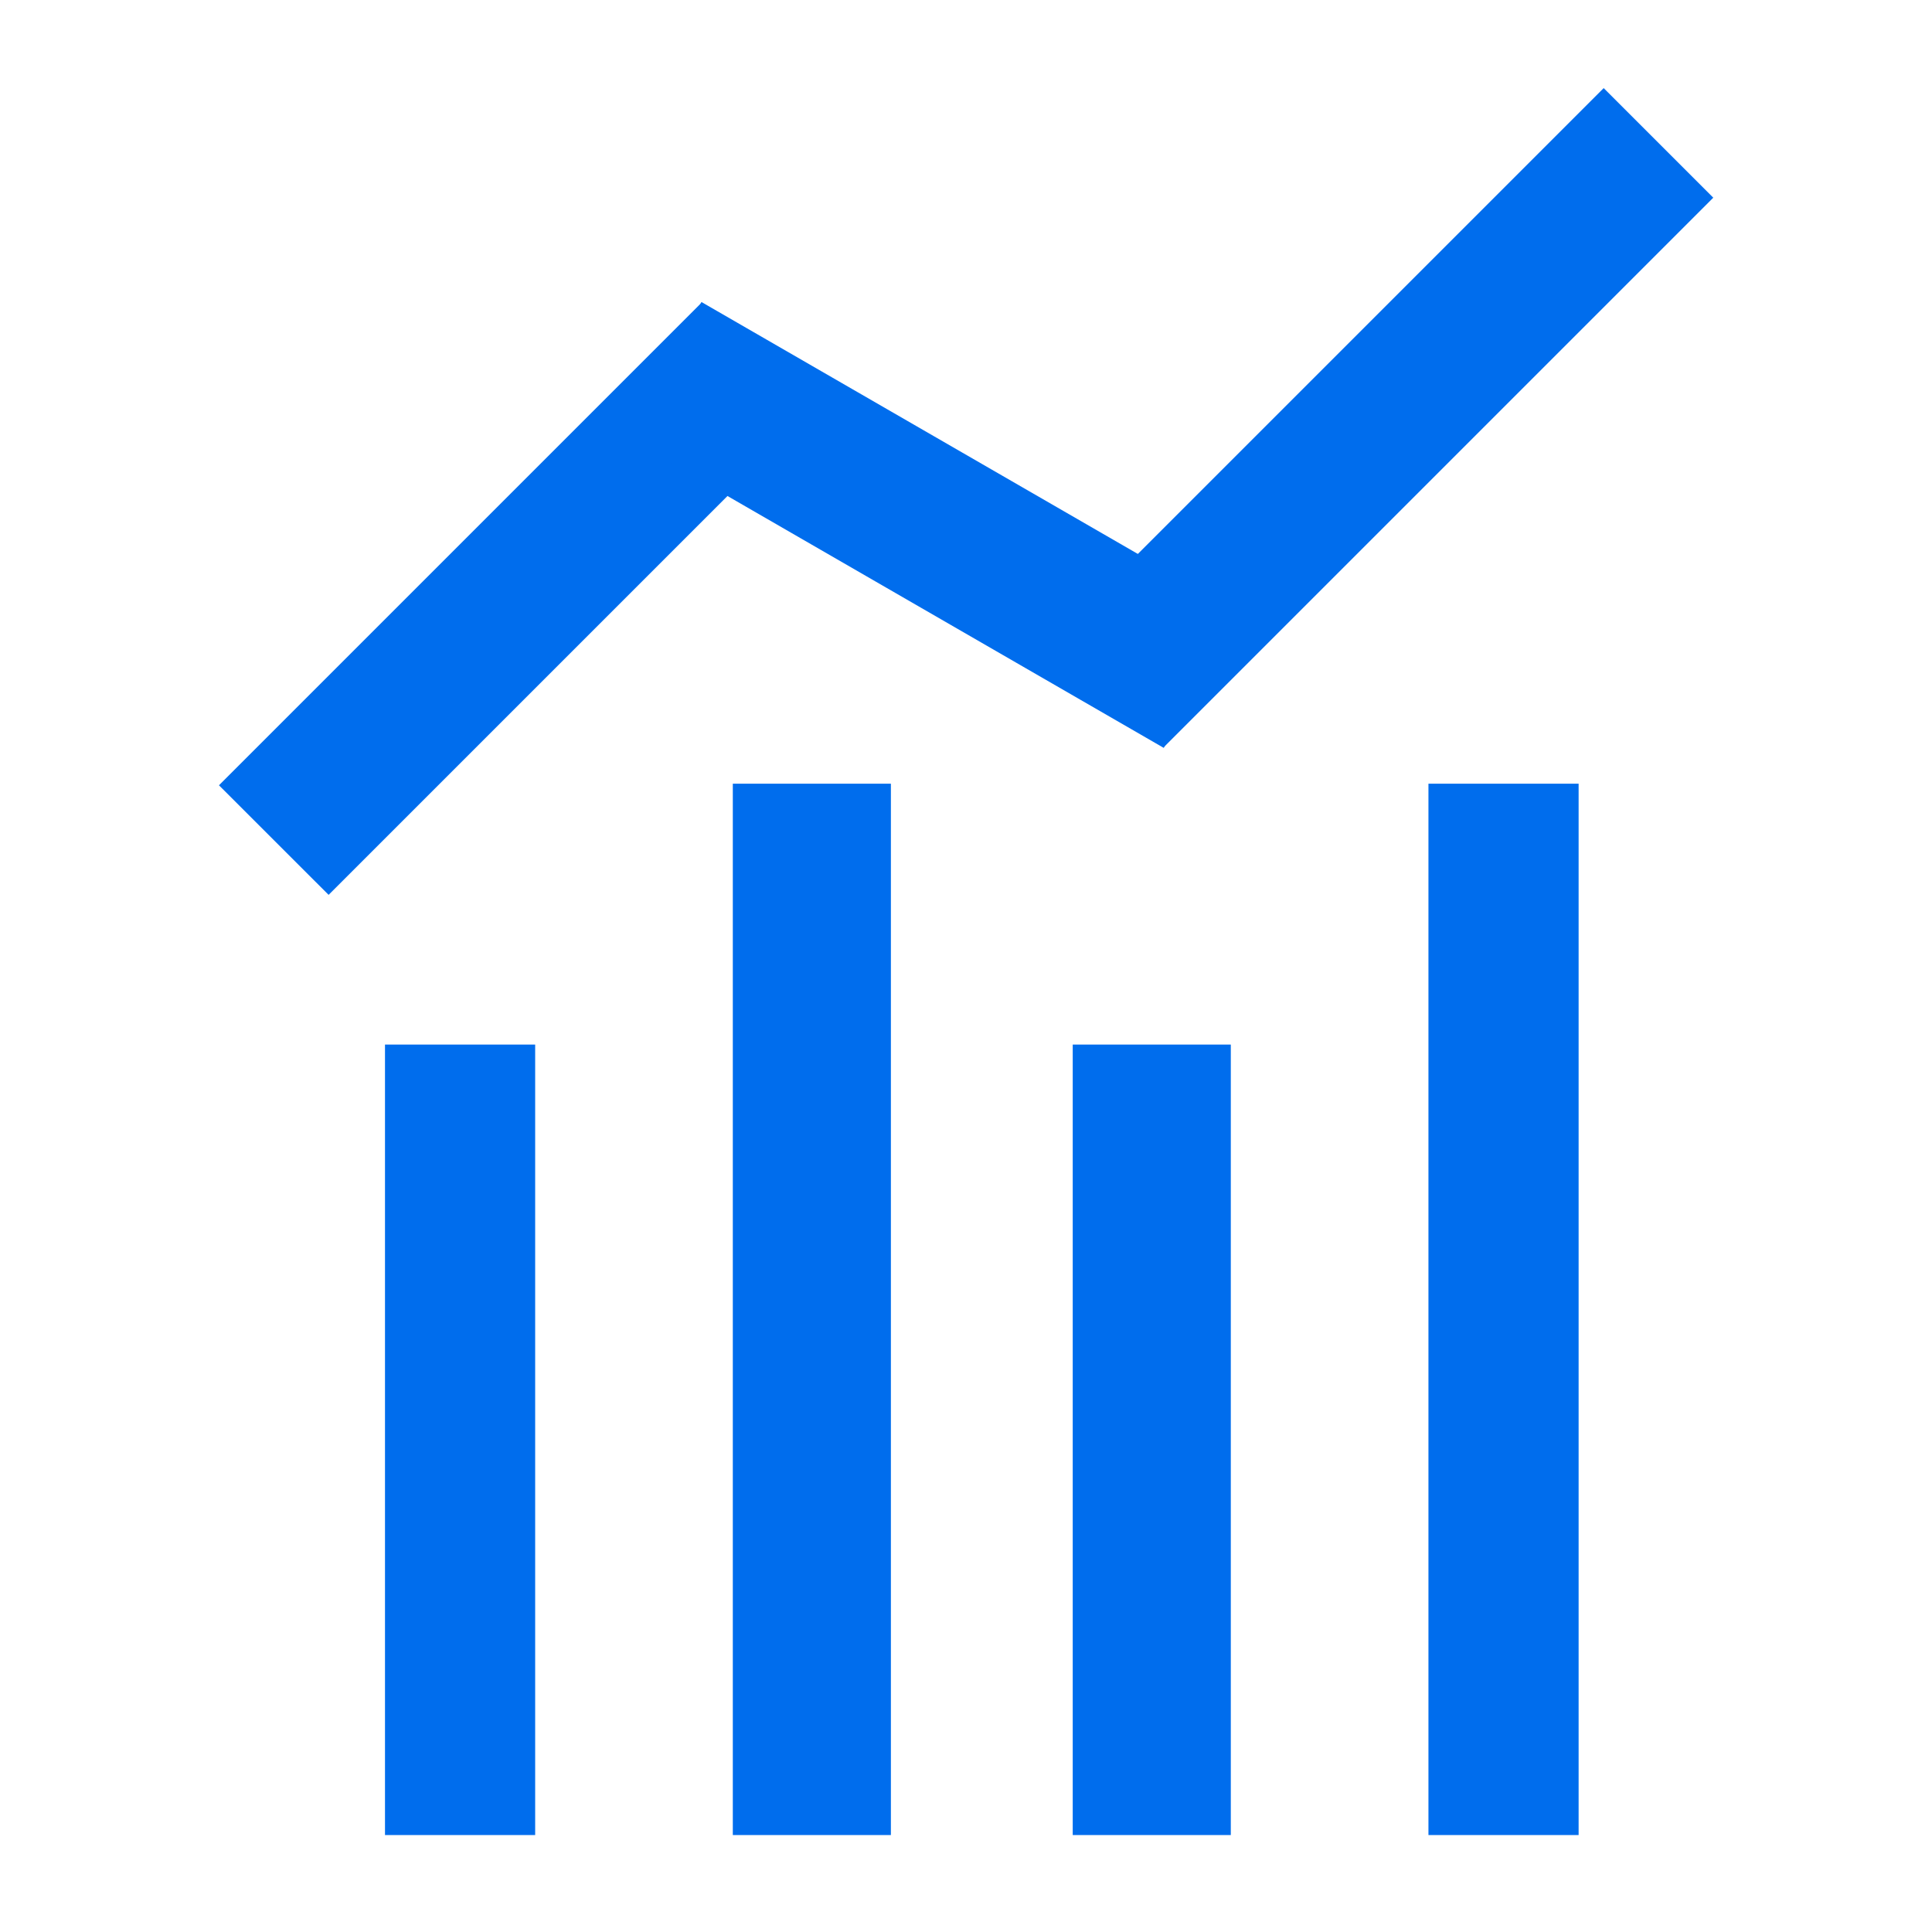
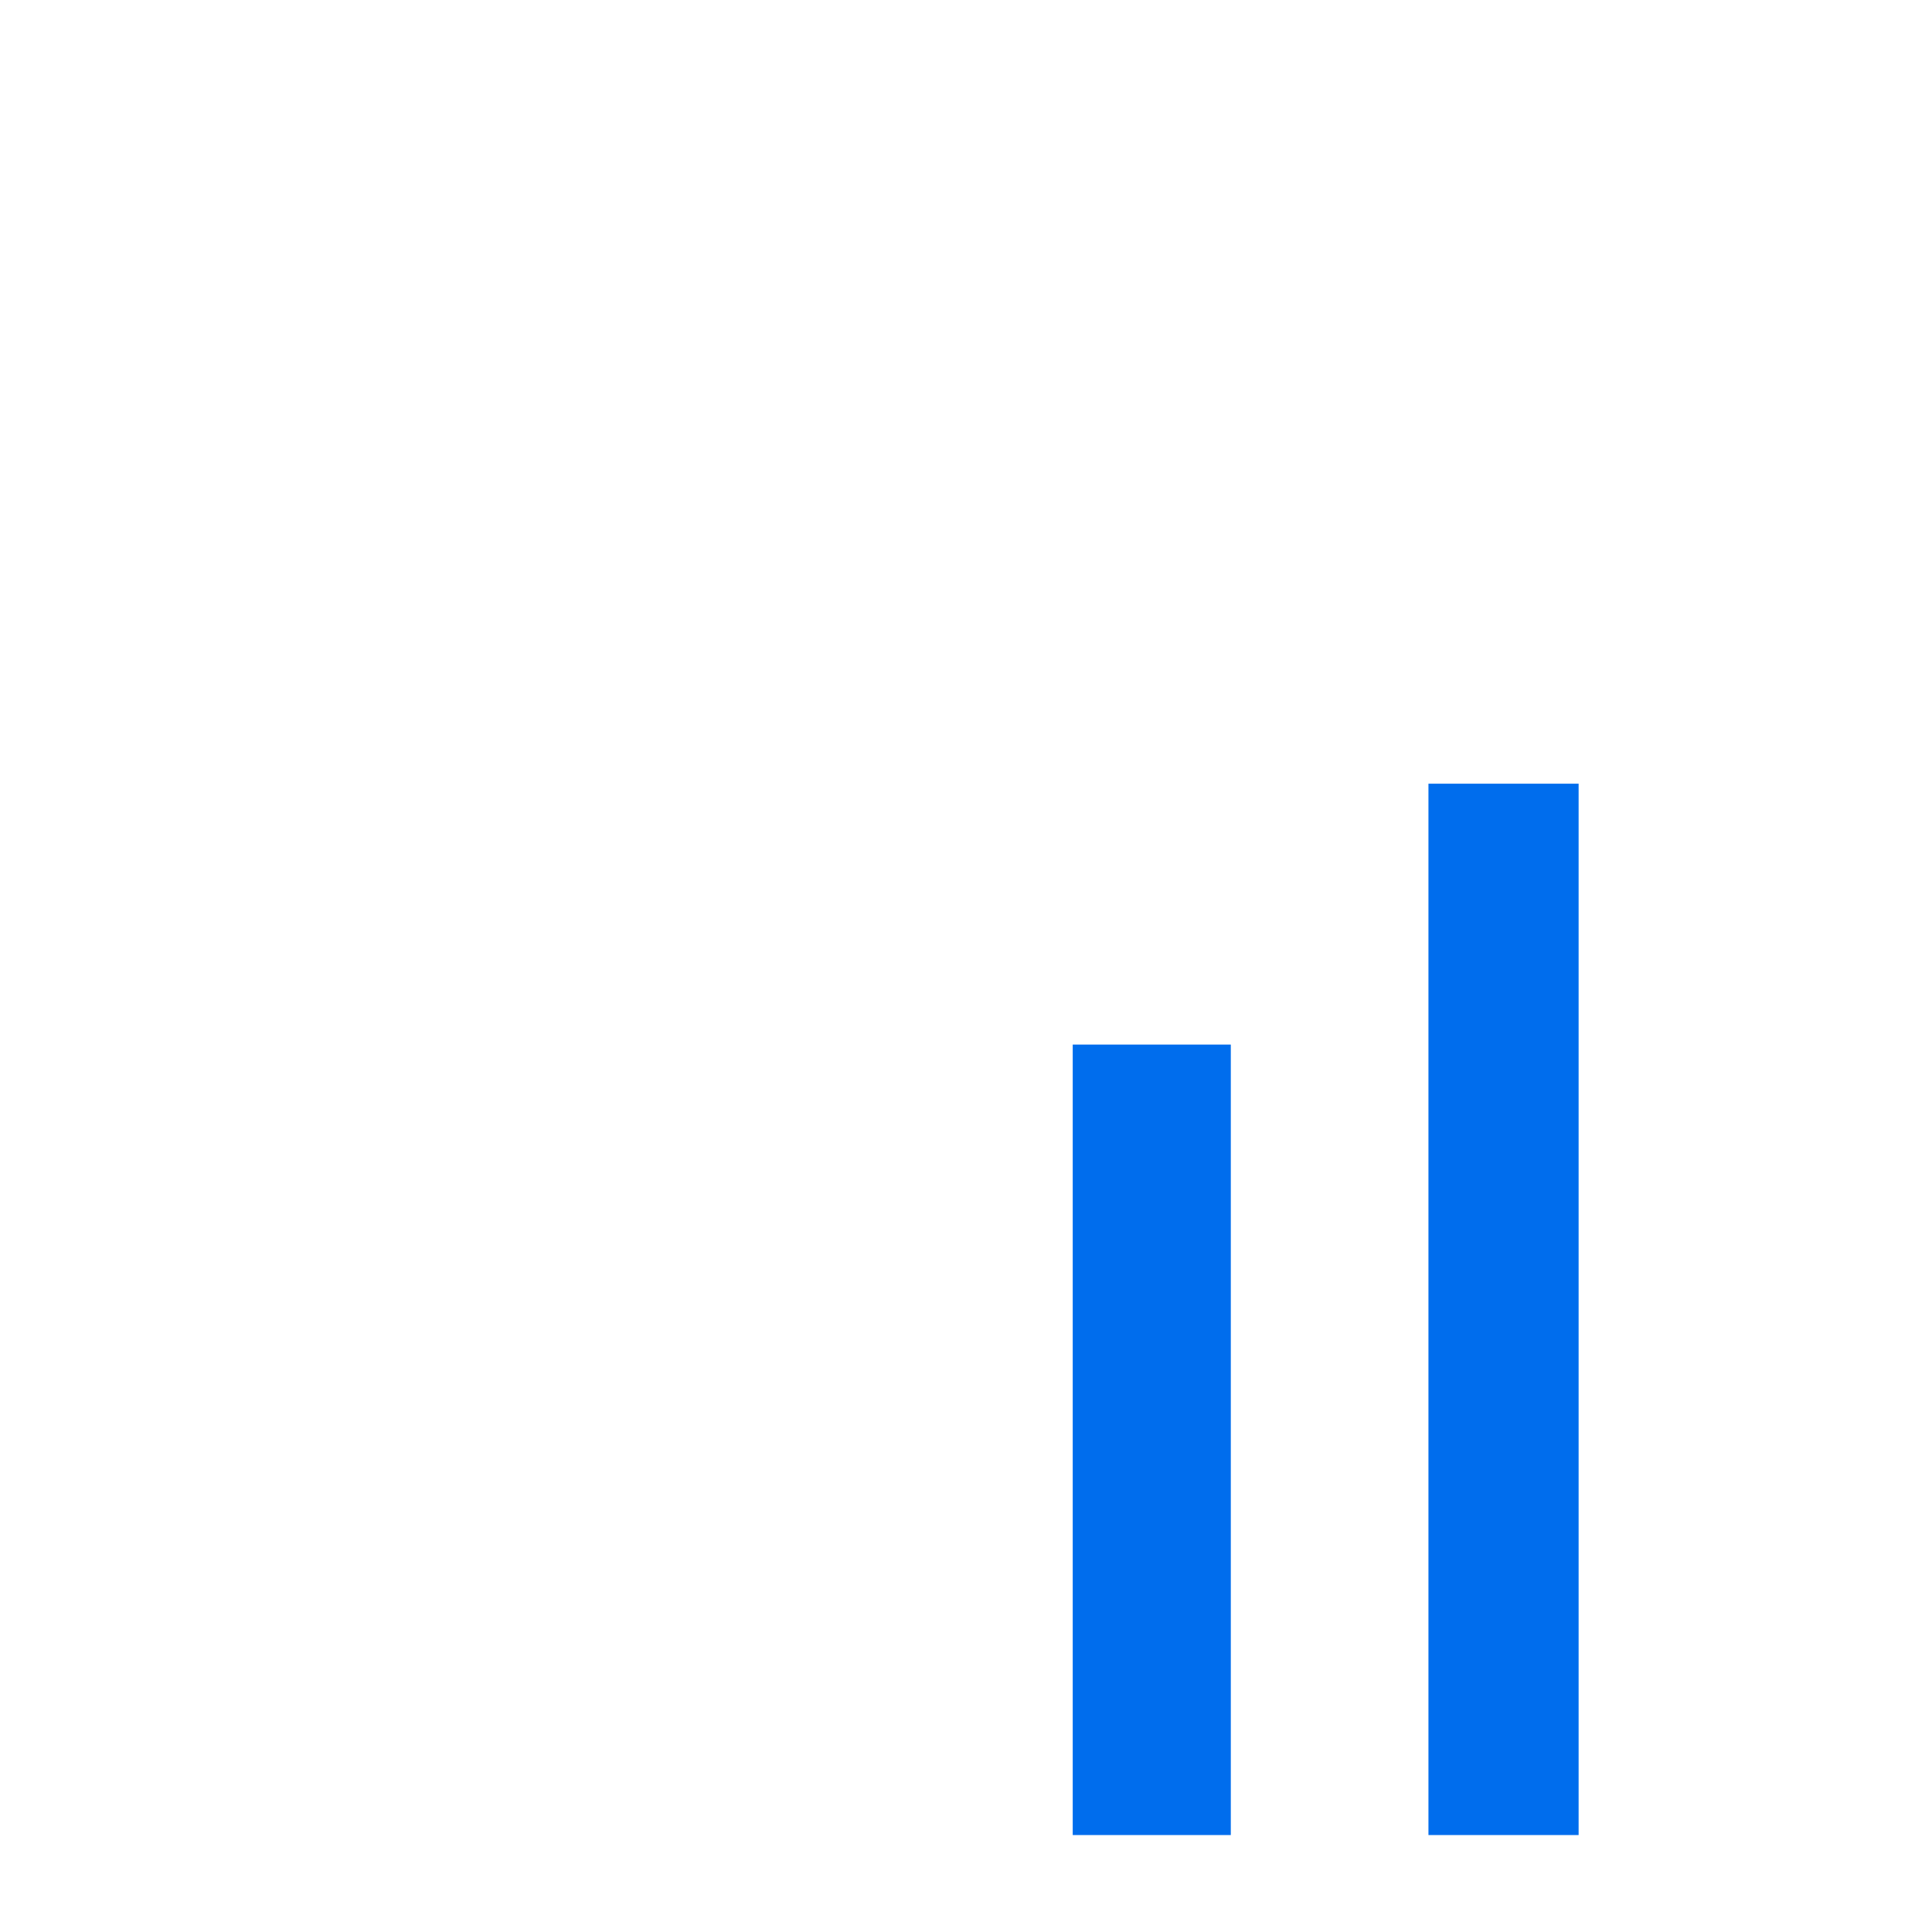
<svg xmlns="http://www.w3.org/2000/svg" width="32" height="32px" viewBox="0 0 32 33" fill="none" style="margin-right: 24px; margin-left: 4px;">
  <path d="M17.823 17.842V31.344H20.523V17.842H17.823Z" fill="#006DED" />
  <path d="M23.899 13.386V31.344H26.464V13.386H23.899Z" fill="#006DED" />
-   <path d="M6.076 17.842L6.076 31.344H8.641V17.842H6.076Z" fill="#006DED" />
-   <path d="M11.484 5.169L3.24 13.413L5.113 15.285L13.356 7.042L11.484 5.169Z" fill="#006DED" />
-   <path d="M10.159 7.452L19.377 12.774L20.701 10.481L11.482 5.159L10.159 7.452Z" fill="#006DED" />
-   <path d="M26.892 1.505L17.502 10.895L19.374 12.767L28.764 3.377L26.892 1.505Z" fill="#006DED" />
-   <path d="M12.017 13.386L12.017 31.344H14.717V13.386H12.017Z" fill="#006DED" />
</svg>